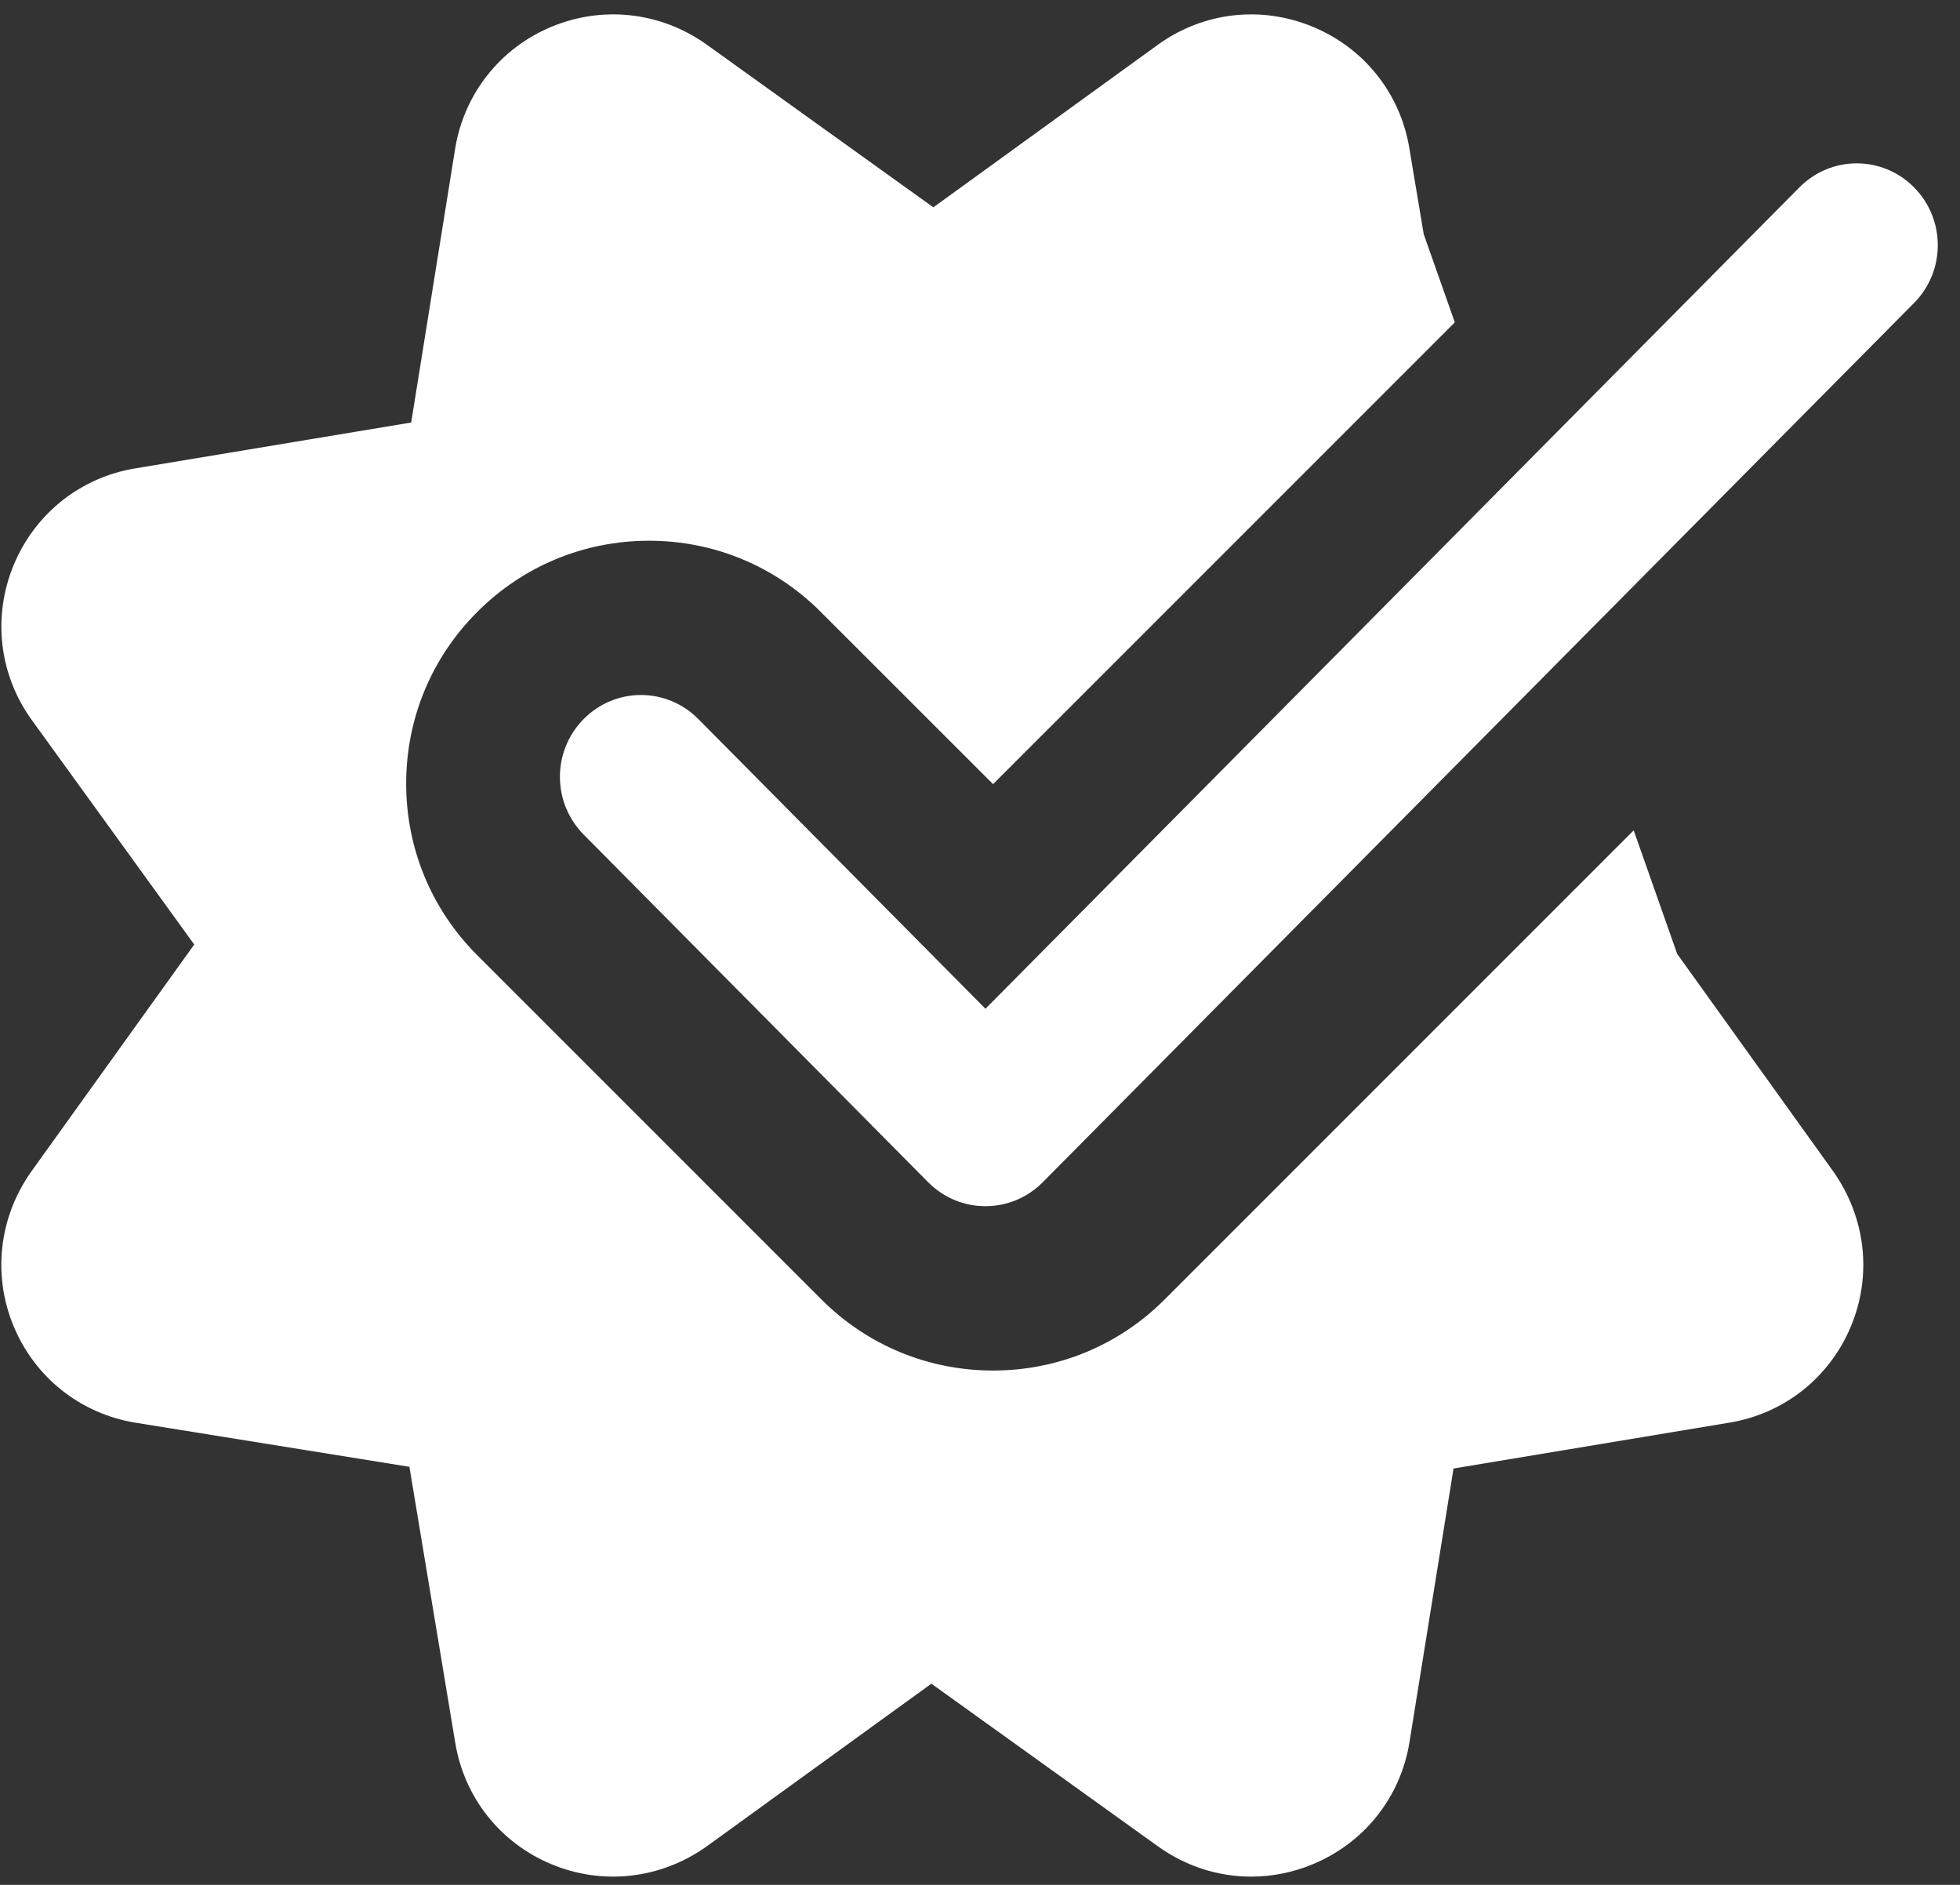
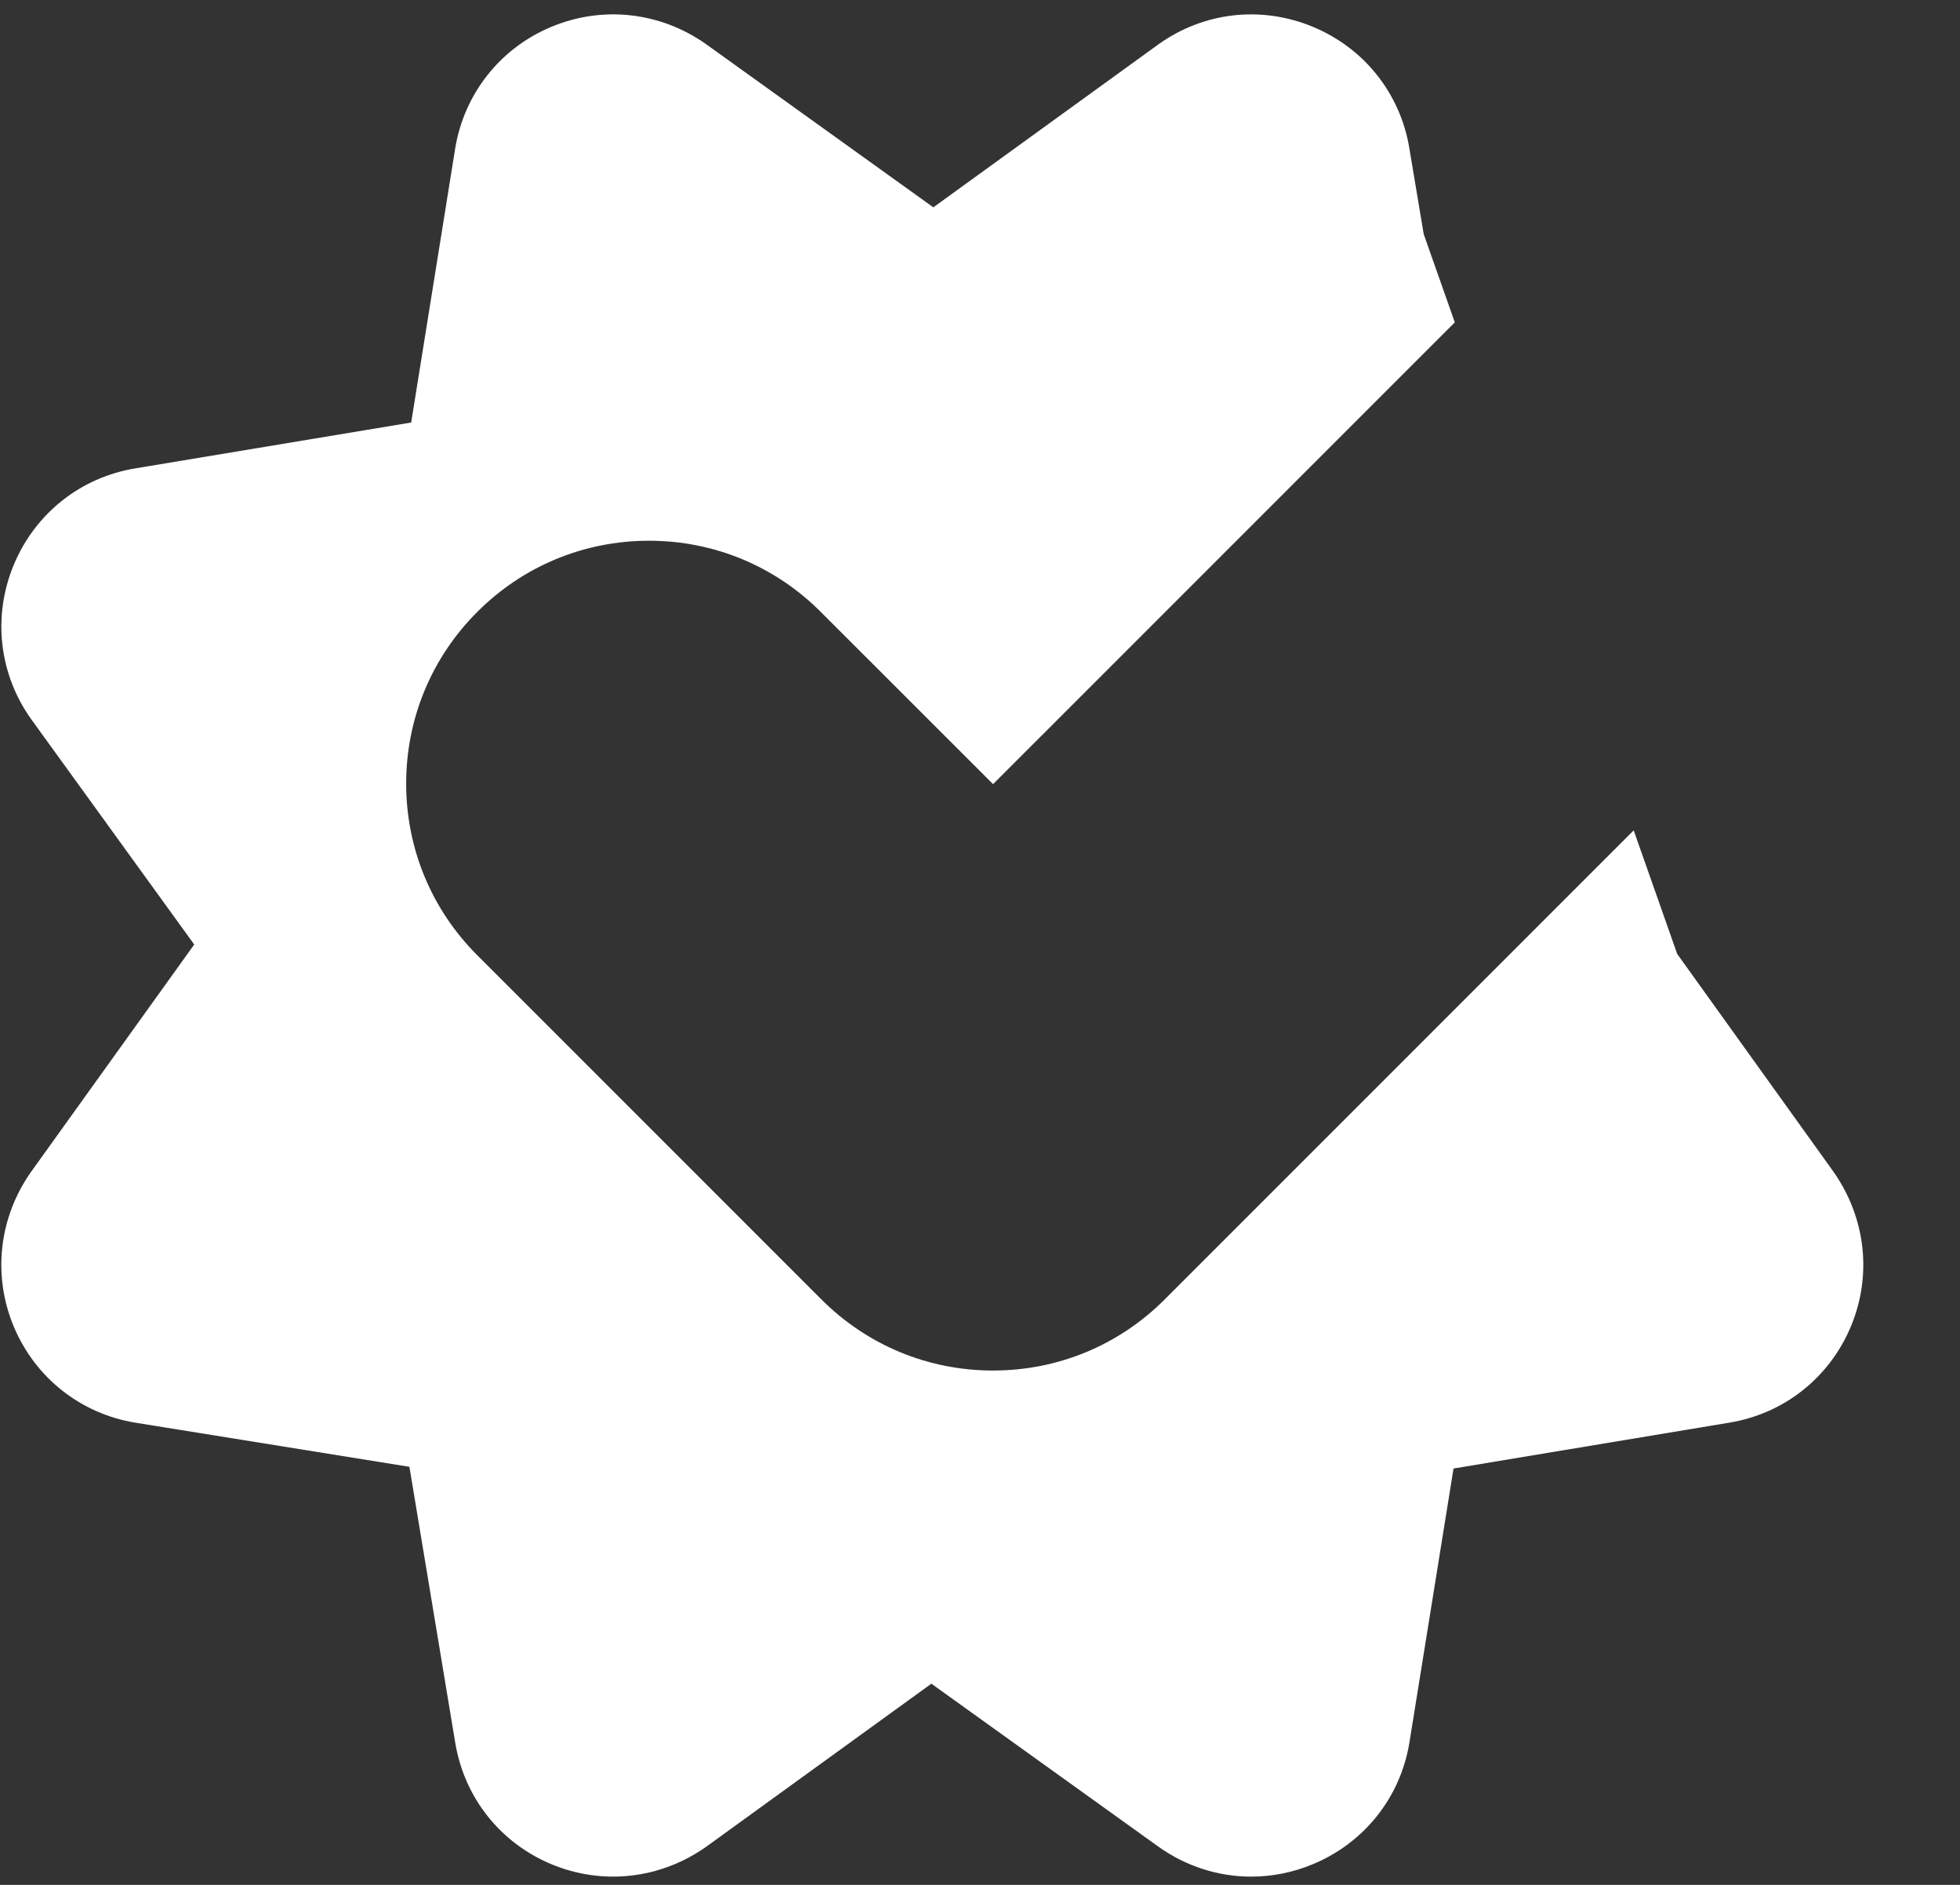
<svg xmlns="http://www.w3.org/2000/svg" width="52" height="50" viewBox="0 0 52 50" fill="none">
  <rect x="0" y="0" width="52" height="50" fill="#333333" stroke="none" />
  <path d="M44.497 25.305L43.343 22.027L30.902 34.468C29.686 35.686 28.067 36.356 26.347 36.356C24.626 36.356 23.007 35.686 21.791 34.468L12.664 25.341C11.446 24.126 10.776 22.506 10.776 20.786C10.776 19.066 11.446 17.447 12.664 16.231C13.879 15.014 15.499 14.344 17.219 14.344C18.939 14.344 20.559 15.014 21.774 16.231L26.347 20.801L38.597 8.552L37.772 6.211L37.392 3.939C37.154 2.482 36.194 1.276 34.83 0.711C33.46 0.142 31.931 0.318 30.73 1.179L24.762 5.5L18.727 1.168C17.515 0.313 15.982 0.144 14.62 0.715C13.267 1.282 12.316 2.487 12.077 3.934L10.909 11.208L3.592 12.424C2.138 12.662 0.931 13.622 0.364 14.986C-0.203 16.354 -0.027 17.887 0.834 19.087L5.153 25.055L0.821 31.09C-0.031 32.301 -0.203 33.837 0.368 35.196C0.937 36.549 2.14 37.501 3.588 37.739L10.862 38.91L12.077 46.224C12.314 47.676 13.267 48.881 14.62 49.448C15.984 50.019 17.52 49.849 18.742 48.984L24.71 44.663L30.73 48.984C31.467 49.51 32.324 49.781 33.193 49.781C33.745 49.781 34.3 49.673 34.83 49.452C36.196 48.885 37.154 47.678 37.392 46.228L38.563 38.955L45.878 37.739C47.33 37.501 48.532 36.549 49.101 35.196C49.673 33.837 49.503 32.301 48.638 31.075L44.497 25.305Z" fill="white" />
-   <path d="M26.145 31.997C25.594 31.997 25.044 31.784 24.625 31.361L15.486 22.14C14.645 21.292 14.645 19.921 15.486 19.073C16.327 18.224 17.686 18.224 18.526 19.073L26.145 26.759L47.74 4.97C48.581 4.121 49.94 4.121 50.78 4.97C51.621 5.818 51.621 7.189 50.78 8.038L27.665 31.361C27.246 31.784 26.695 31.997 26.145 31.997Z" fill="white" />
</svg>